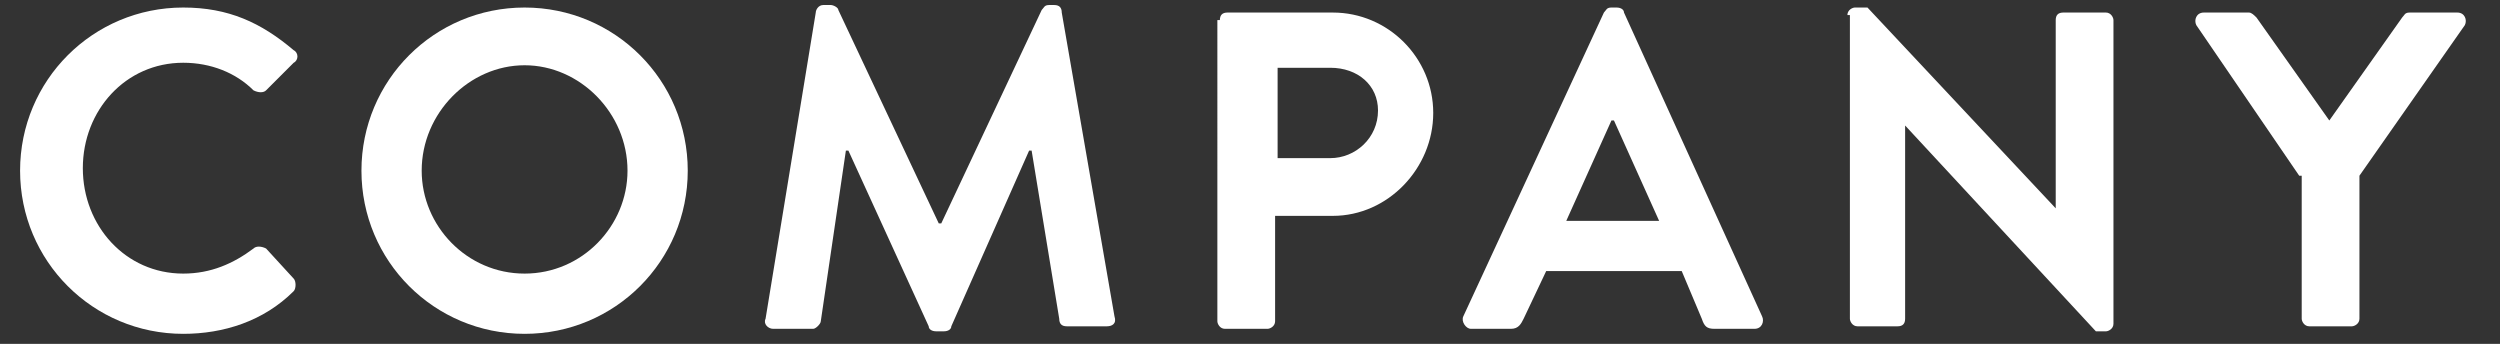
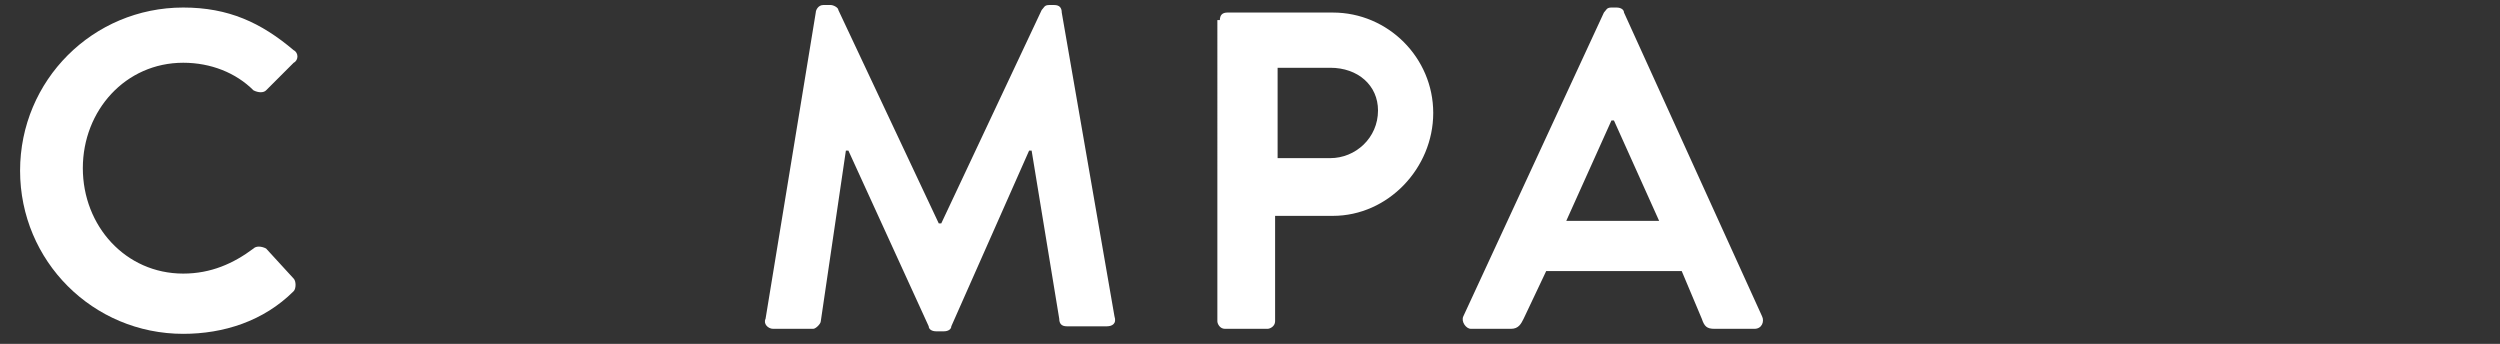
<svg xmlns="http://www.w3.org/2000/svg" version="1.1" x="0px" y="0px" viewBox="0 0 99.6 13.7" style="enable-background:new 0 0 99.6 13.7;" xml:space="preserve">
  <rect x="0" y="0" width="99.6" height="13.7" fill="#333333" stroke="none" />
  <style type="text/css">
	.st0{fill:#fff;}
</style>
  <g>
    <path class="st0" d="M7.3,0.3c1.8,0,3.1,0.6,4.4,1.7c0.2,0.1,0.2,0.4,0,0.5l-1.1,1.1c-0.1,0.1-0.3,0.1-0.5,0   C9.4,2.9,8.4,2.5,7.3,2.5c-2.3,0-4,1.9-4,4.2c0,2.3,1.7,4.2,4,4.2c1.1,0,2-0.4,2.8-1c0.1-0.1,0.3-0.1,0.5,0l1.1,1.2   c0.1,0.1,0.1,0.4,0,0.5c-1.2,1.2-2.8,1.7-4.4,1.7c-3.6,0-6.5-2.9-6.5-6.5S3.7,0.3,7.3,0.3z" />
-     <path class="st0" d="M20.9,0.3c3.6,0,6.5,2.9,6.5,6.5s-2.9,6.5-6.5,6.5c-3.6,0-6.5-2.9-6.5-6.5S17.3,0.3,20.9,0.3z M20.9,10.9   c2.3,0,4.1-1.9,4.1-4.1c0-2.3-1.9-4.2-4.1-4.2s-4.1,1.9-4.1,4.2C16.8,9,18.6,10.9,20.9,10.9z" />
    <path class="st0" d="M32.5,0.5c0-0.1,0.1-0.3,0.3-0.3h0.3c0.1,0,0.3,0.1,0.3,0.2l4,8.5c0,0,0,0,0.1,0l4-8.5   c0.1-0.1,0.1-0.2,0.3-0.2H42c0.2,0,0.3,0.1,0.3,0.3l2.1,12.1c0.1,0.3-0.1,0.4-0.3,0.4h-1.6c-0.2,0-0.3-0.1-0.3-0.3L41.1,6   c0,0-0.1,0-0.1,0L37.9,13c0,0.1-0.1,0.2-0.3,0.2h-0.3c-0.2,0-0.3-0.1-0.3-0.2L33.8,6c0,0,0,0-0.1,0l-1,6.8c0,0.1-0.2,0.3-0.3,0.3   h-1.6c-0.2,0-0.4-0.2-0.3-0.4L32.5,0.5z" />
    <path class="st0" d="M48.6,0.8c0-0.2,0.1-0.3,0.3-0.3h4.2c2.2,0,4,1.8,4,4c0,2.2-1.8,4.1-4,4.1h-2.3v4.2c0,0.2-0.2,0.3-0.3,0.3   h-1.7c-0.2,0-0.3-0.2-0.3-0.3V0.8z M53,6.3c1,0,1.9-0.8,1.9-1.9c0-1-0.8-1.7-1.9-1.7h-2.1v3.6H53z" />
    <path class="st0" d="M58.3,12.6l5.6-12.1c0.1-0.1,0.1-0.2,0.3-0.2h0.2c0.2,0,0.3,0.1,0.3,0.2l5.5,12.1c0.1,0.2,0,0.5-0.3,0.5h-1.6   c-0.3,0-0.4-0.1-0.5-0.4L67,10.8h-5.4l-0.9,1.9c-0.1,0.2-0.2,0.4-0.5,0.4h-1.6C58.4,13.1,58.2,12.8,58.3,12.6z M66.1,8.8l-1.8-4   h-0.1l-1.8,4H66.1z" />
-     <path class="st0" d="M73.6,0.6c0-0.2,0.2-0.3,0.3-0.3h0.5l7.5,8h0V0.8c0-0.2,0.1-0.3,0.3-0.3h1.7c0.2,0,0.3,0.2,0.3,0.3v12.1   c0,0.2-0.2,0.3-0.3,0.3h-0.4L75.9,5h0v7.7c0,0.2-0.1,0.3-0.3,0.3h-1.6c-0.2,0-0.3-0.2-0.3-0.3V0.6z" />
-     <path class="st0" d="M91.6,7l-4.1-6c-0.1-0.2,0-0.5,0.3-0.5h1.8c0.1,0,0.2,0.1,0.3,0.2l2.9,4.1l2.9-4.1c0.1-0.1,0.1-0.2,0.3-0.2   h1.9c0.3,0,0.4,0.3,0.3,0.5L94,7v5.7c0,0.2-0.2,0.3-0.3,0.3H92c-0.2,0-0.3-0.2-0.3-0.3V7z" />
  </g>
</svg>